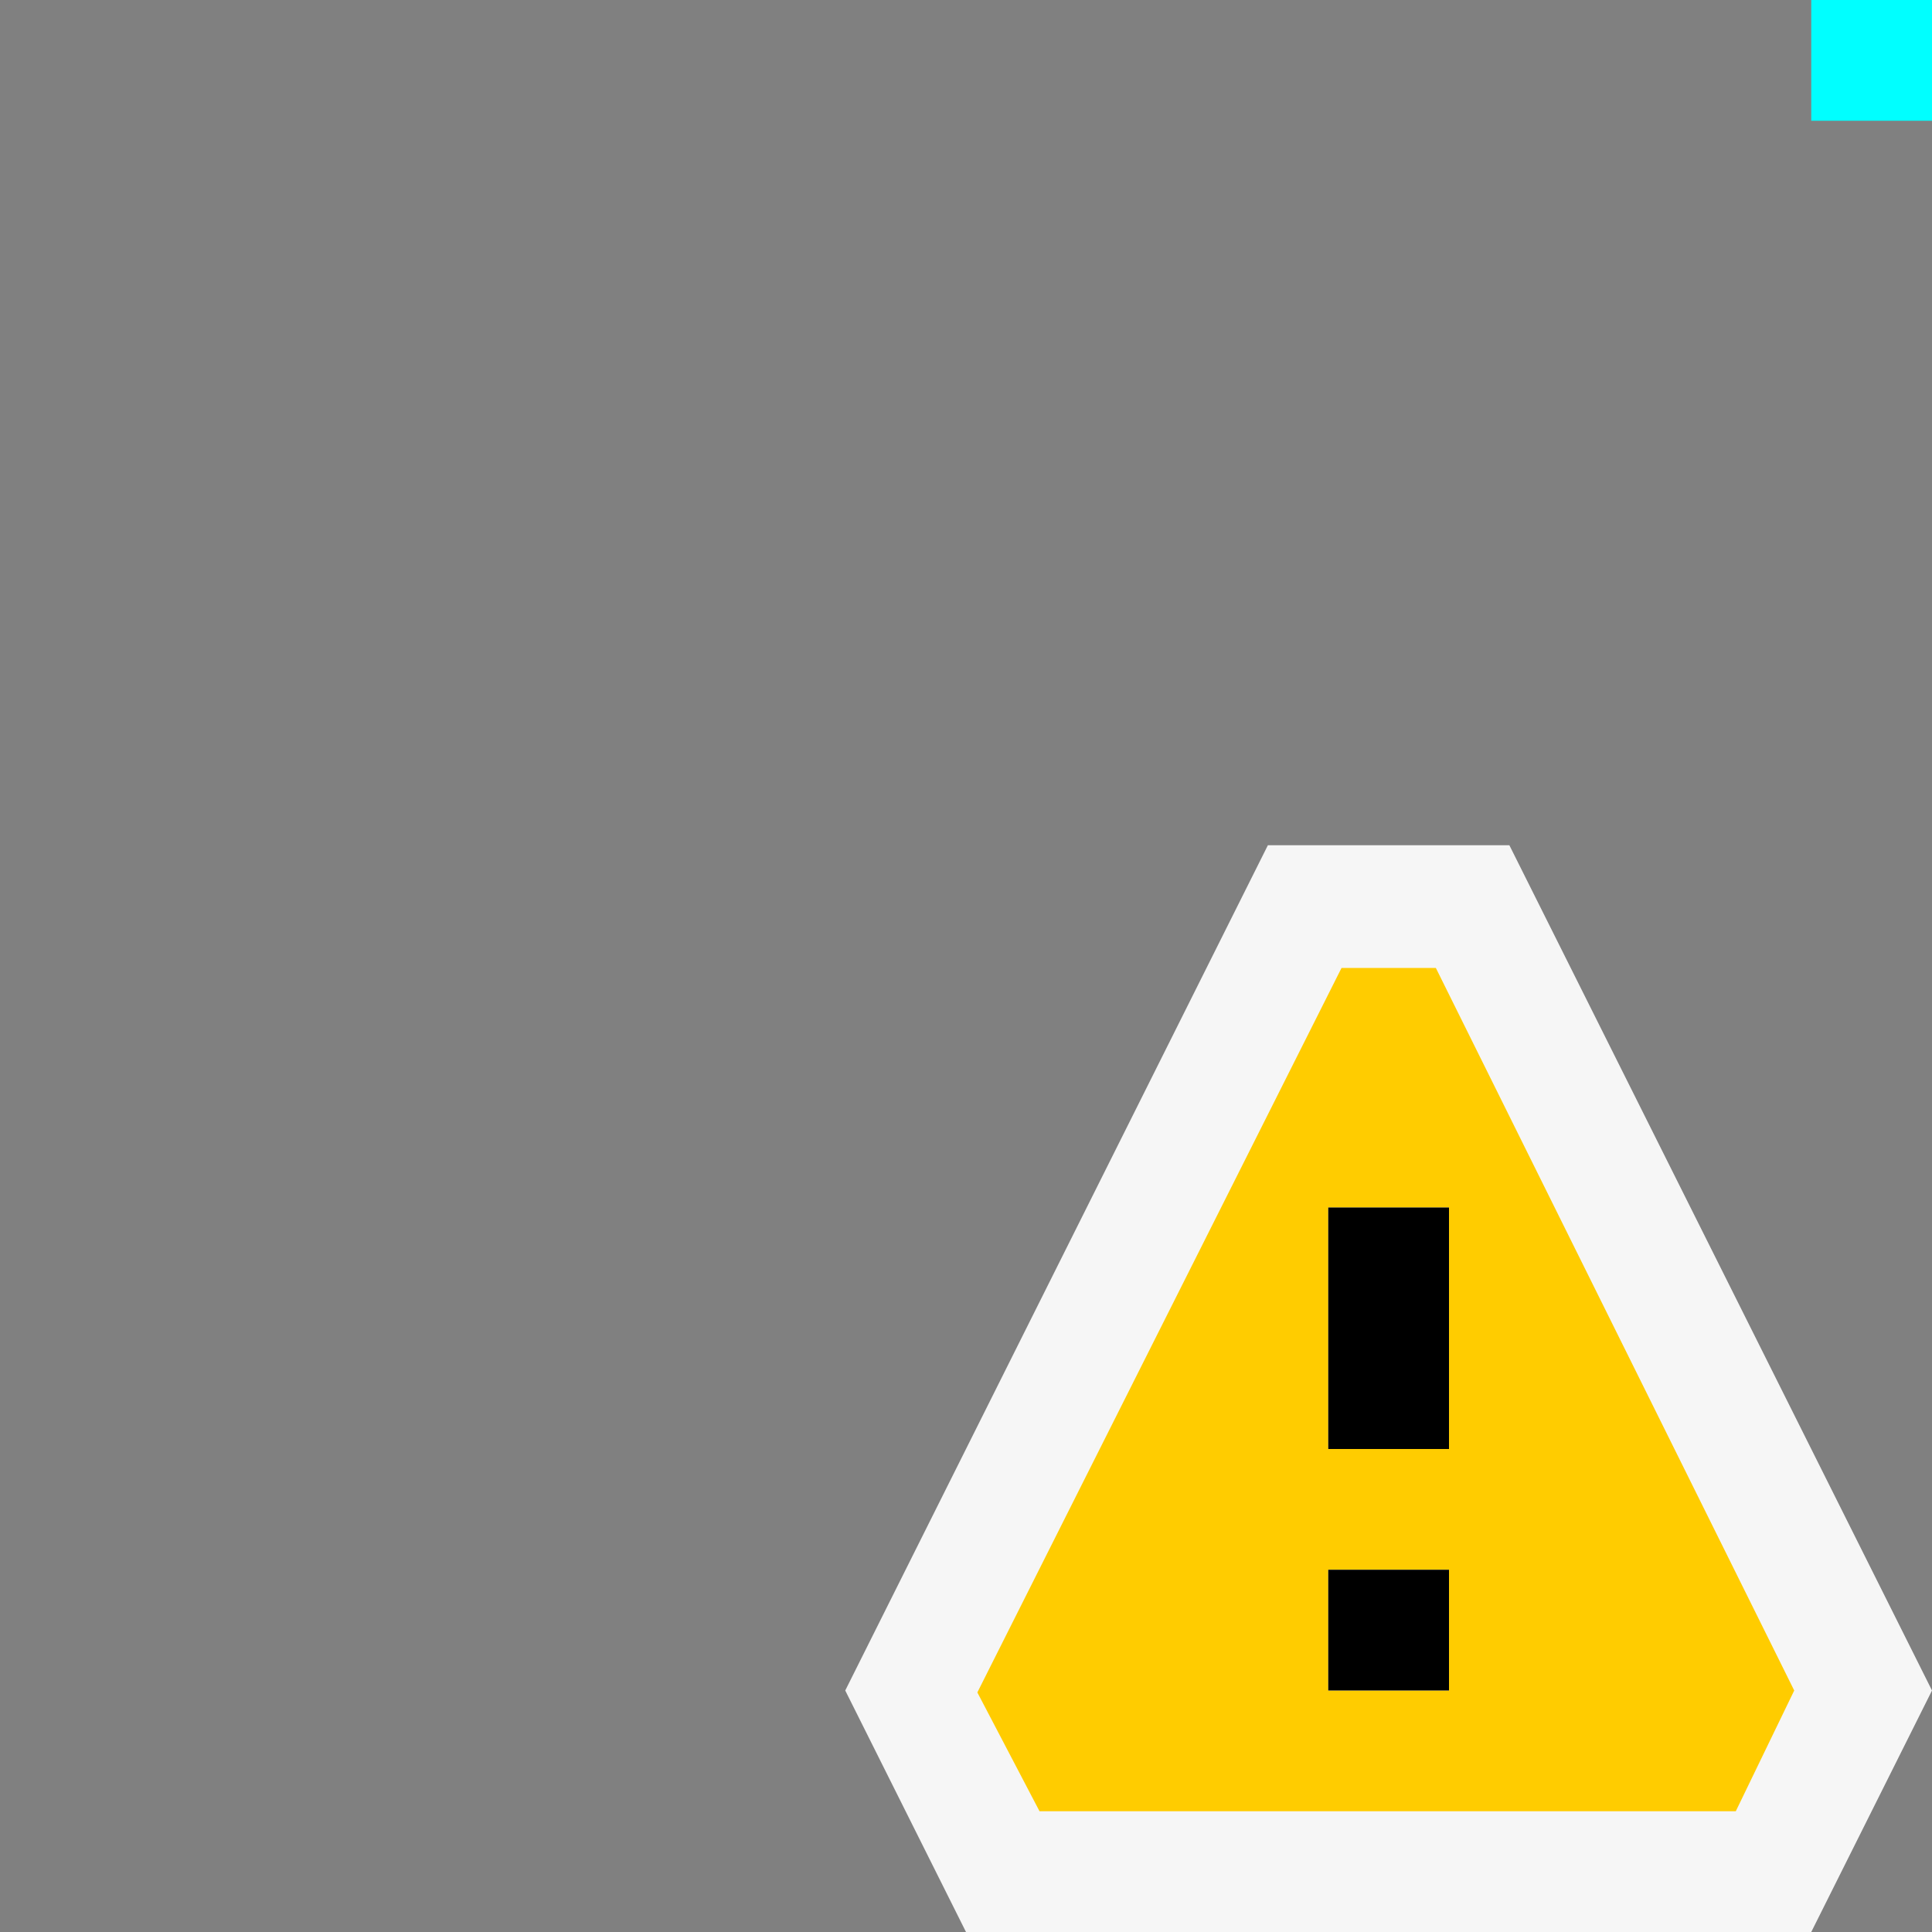
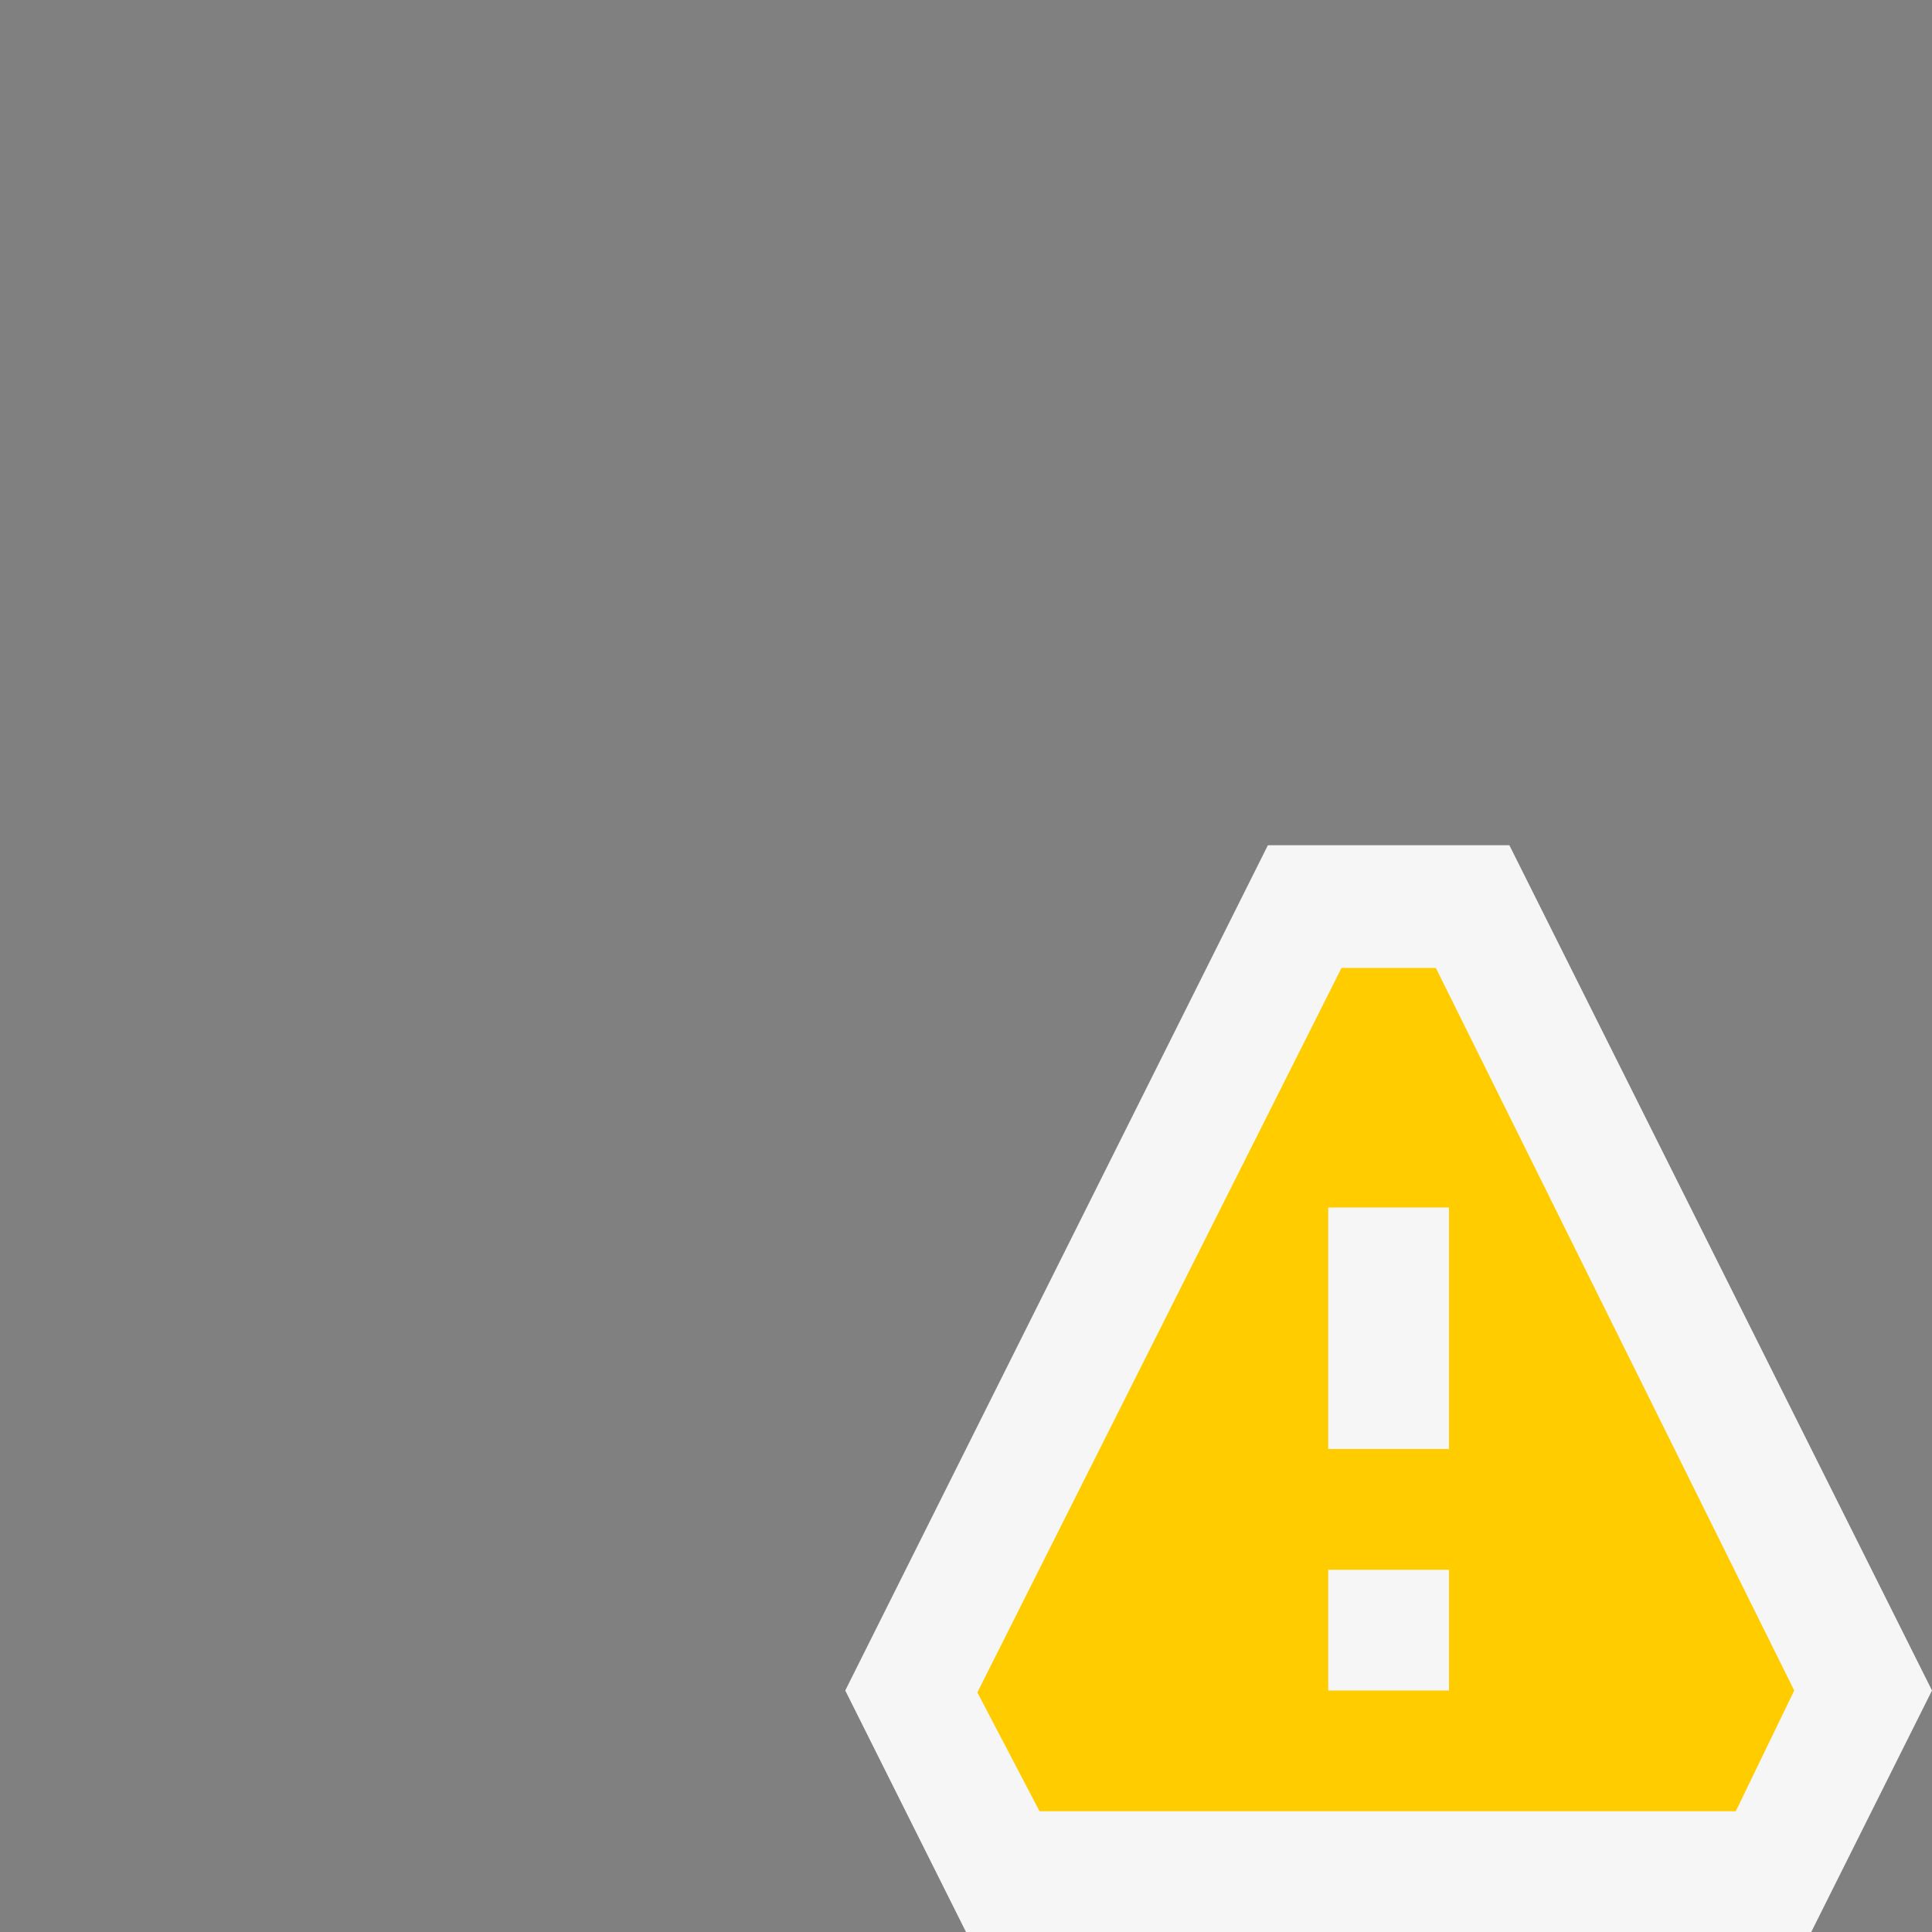
<svg xmlns="http://www.w3.org/2000/svg" viewBox="0 0 16 16">
  <rect x="0" y="0" width="16" height="16" fill="#808080" stroke="none" />
  <style>.st0{opacity:0}.st0,.st1{fill:#f6f6f6}.st2{fill:#fc0}.st3{fill:#0ff}</style>
  <g id="outline">
    <path class="st0" d="M0 0h16v16H0z" />
    <path class="st1" d="M8.309 15.5l-.75-1.5 3.25-6.5h1.382l3.25 6.5-.75 1.5z" />
    <path class="st1" d="M11.882 8l3 6-.5 1H8.618l-.5-1 3-6h.764m.618-1h-2L7 14l1 2h7l1-2-3.5-7z" />
  </g>
  <path class="st2" d="M11.891 8.016h-.781l-3.016 6 .515.984h5.766l.484-1-2.968-5.984zM12 14h-1v-1h1v1zm0-2h-1v-2h1v2z" id="icon_x5F_bg" />
-   <path d="M12 12h-1v-2h1v2zm0 1h-1v1h1v-1z" id="icon_x5F_fg" />
-   <path class="st3" d="M15 0h1v1h-1z" id="pixel" />
</svg>